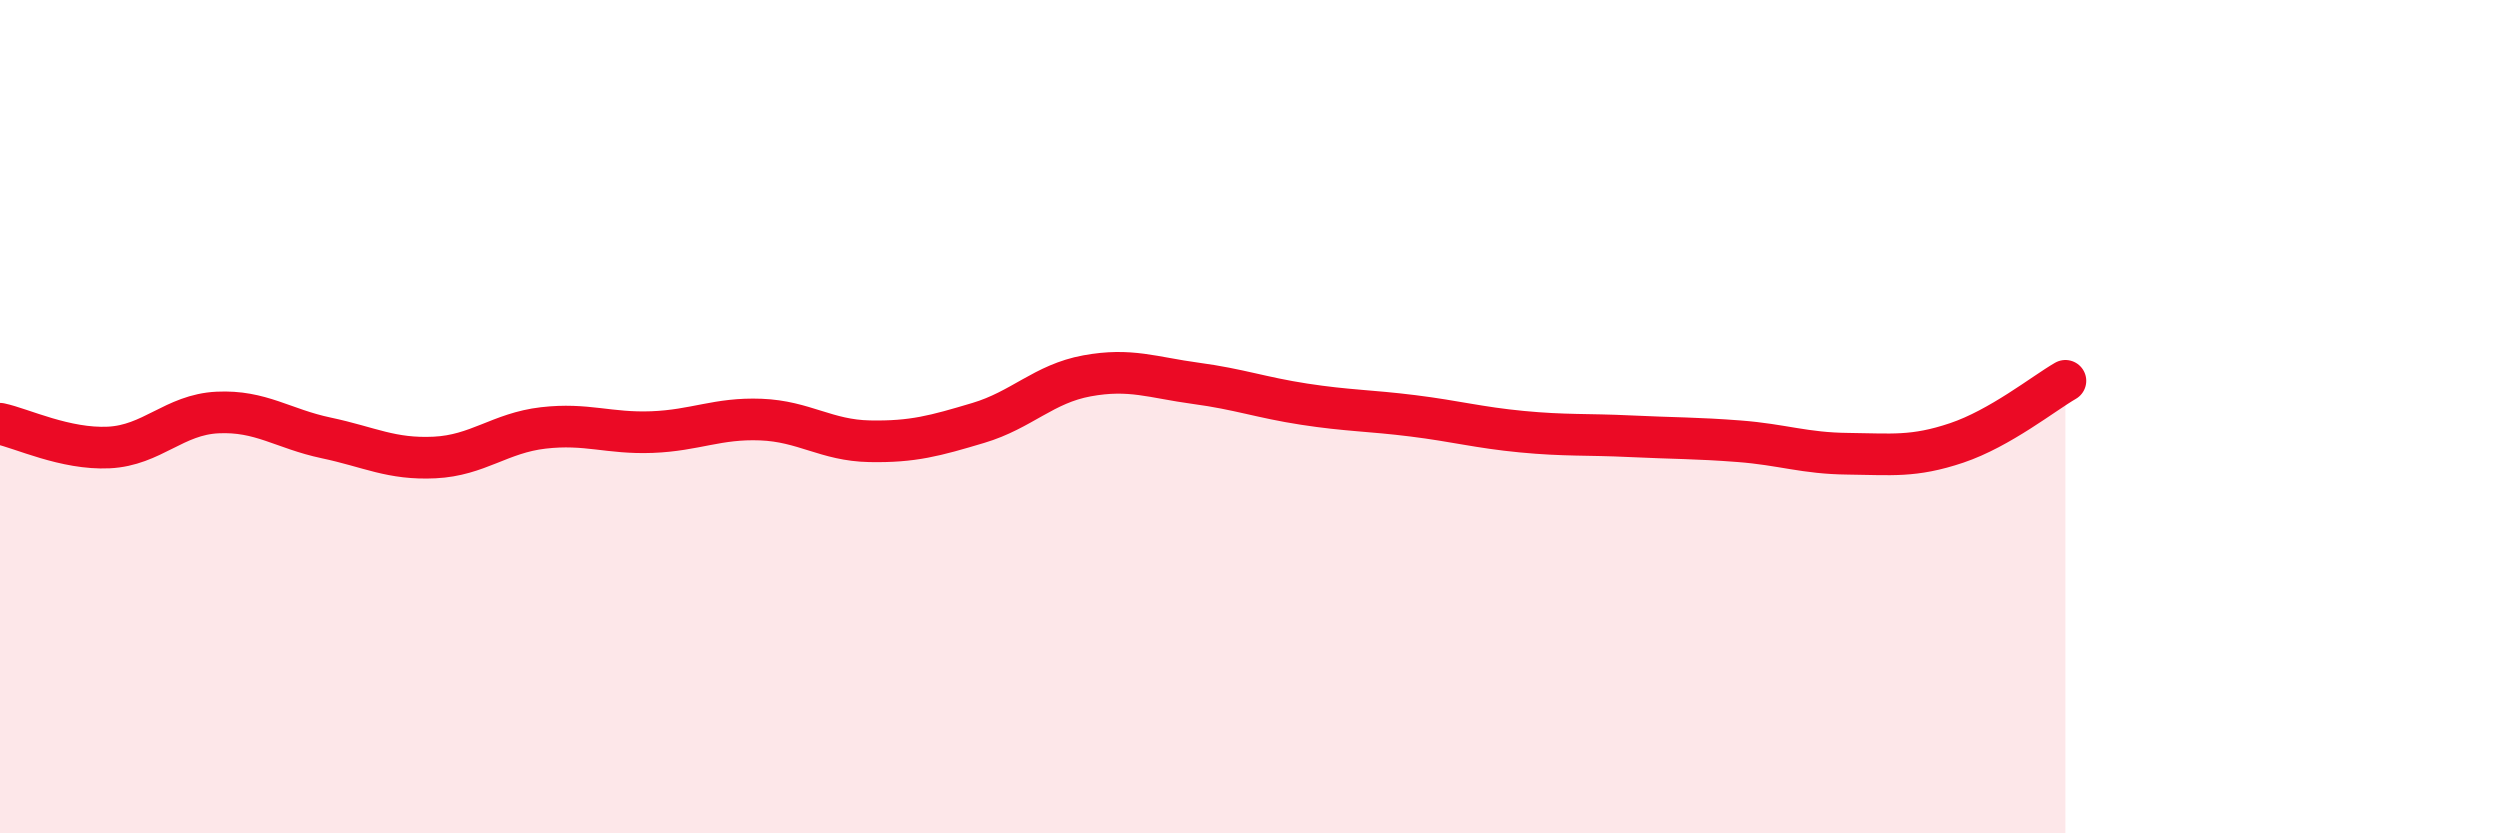
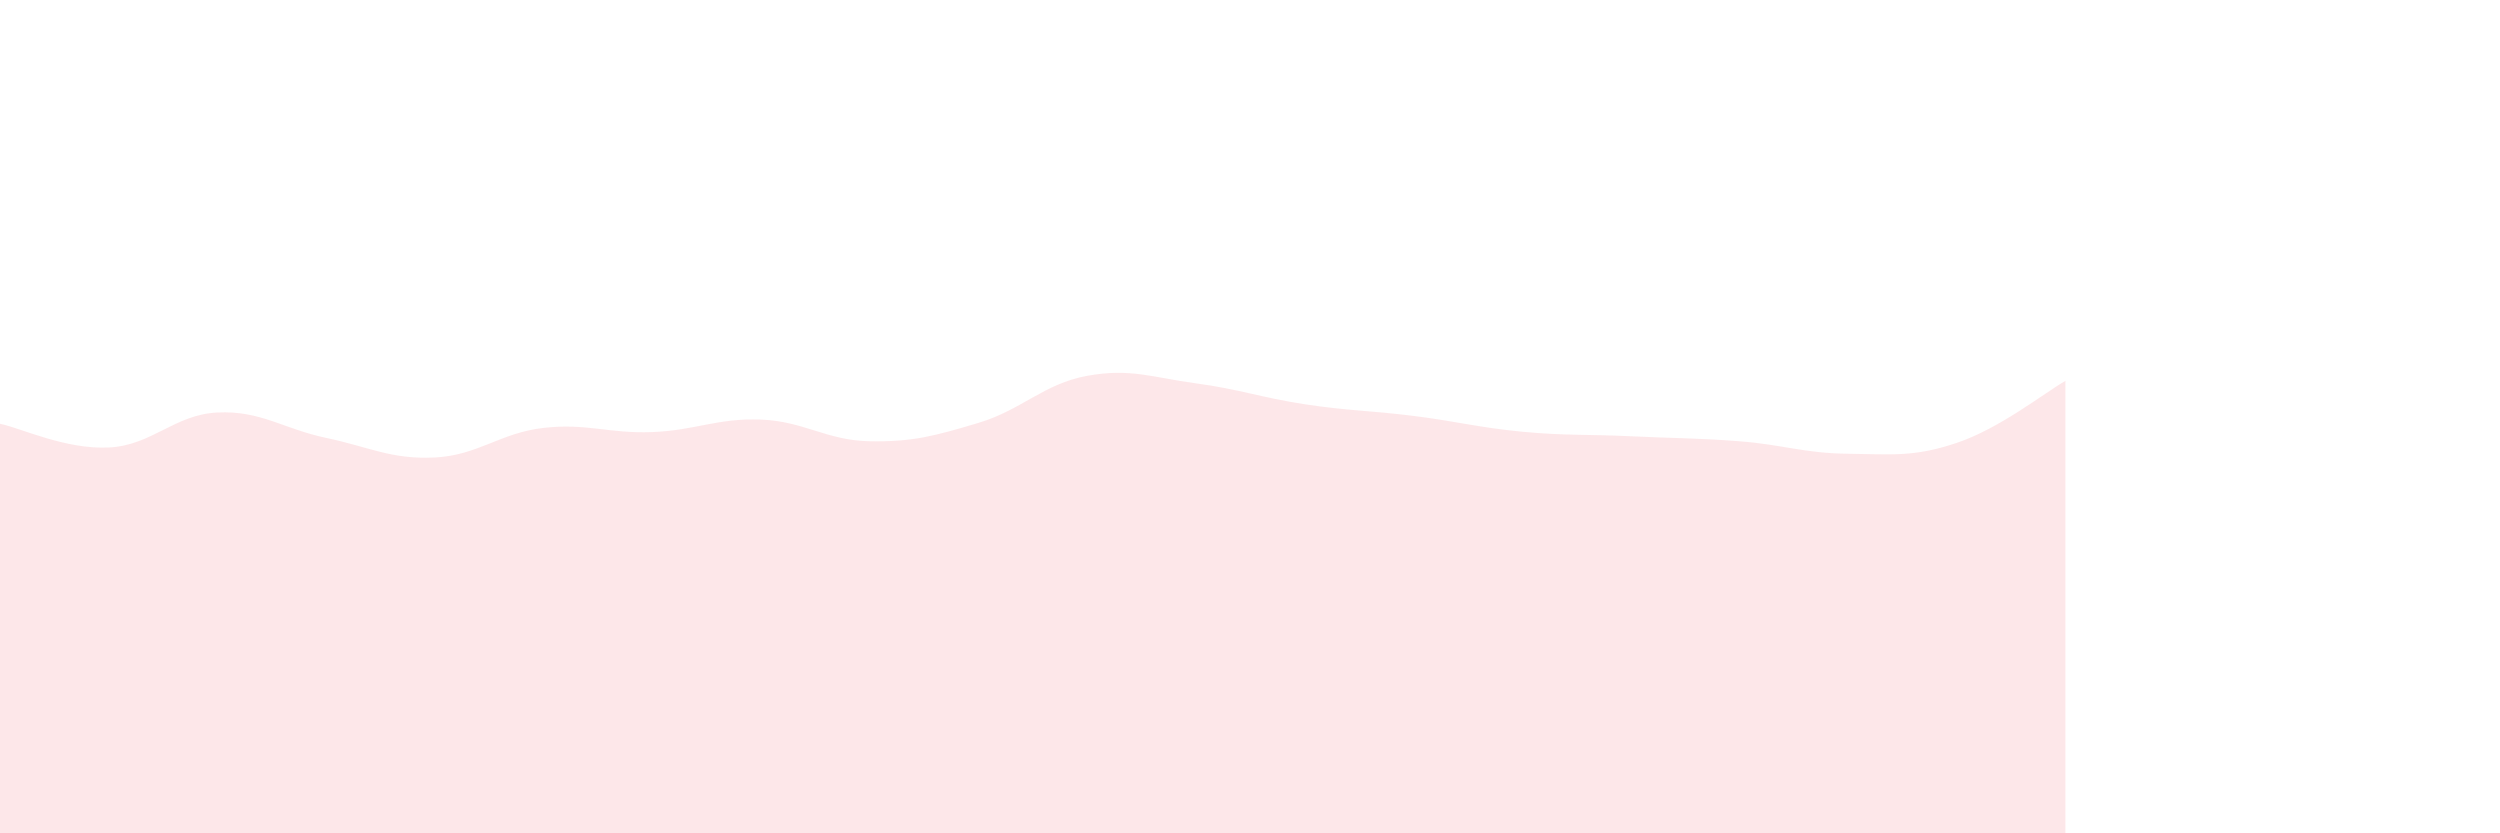
<svg xmlns="http://www.w3.org/2000/svg" width="60" height="20" viewBox="0 0 60 20">
  <path d="M 0,10.17 C 0.52,10.28 1.57,10.79 2.61,10.74 C 3.65,10.69 4.18,9.95 5.22,9.9 C 6.26,9.85 6.79,10.29 7.83,10.51 C 8.87,10.73 9.39,11.03 10.43,10.98 C 11.47,10.93 12,10.39 13.04,10.27 C 14.08,10.15 14.61,10.41 15.65,10.37 C 16.69,10.33 17.22,10.03 18.26,10.07 C 19.3,10.11 19.83,10.57 20.87,10.59 C 21.91,10.61 22.44,10.46 23.48,10.15 C 24.52,9.84 25.05,9.21 26.09,9.02 C 27.13,8.83 27.66,9.06 28.7,9.2 C 29.74,9.34 30.26,9.54 31.3,9.7 C 32.34,9.86 32.87,9.85 33.91,9.98 C 34.95,10.11 35.48,10.26 36.52,10.36 C 37.56,10.46 38.09,10.42 39.13,10.47 C 40.17,10.52 40.7,10.51 41.74,10.59 C 42.78,10.67 43.31,10.88 44.35,10.89 C 45.39,10.9 45.92,10.98 46.96,10.63 C 48,10.28 49.05,9.44 49.57,9.14L49.57 20L0 20Z" fill="#EB0A25" opacity="0.1" stroke-linecap="round" stroke-linejoin="round" />
-   <path d="M 0,10.17 C 0.52,10.28 1.57,10.79 2.61,10.74 C 3.65,10.69 4.18,9.95 5.22,9.9 C 6.26,9.85 6.79,10.29 7.83,10.51 C 8.87,10.73 9.39,11.03 10.43,10.98 C 11.47,10.93 12,10.39 13.04,10.27 C 14.08,10.15 14.61,10.41 15.65,10.37 C 16.69,10.33 17.22,10.03 18.26,10.07 C 19.3,10.11 19.83,10.57 20.87,10.59 C 21.91,10.61 22.44,10.46 23.48,10.15 C 24.52,9.84 25.05,9.21 26.09,9.02 C 27.13,8.83 27.66,9.06 28.7,9.2 C 29.74,9.34 30.26,9.54 31.3,9.7 C 32.34,9.86 32.87,9.85 33.91,9.98 C 34.95,10.11 35.48,10.26 36.52,10.36 C 37.56,10.46 38.09,10.42 39.13,10.47 C 40.17,10.52 40.7,10.51 41.74,10.59 C 42.78,10.67 43.31,10.88 44.35,10.89 C 45.39,10.9 45.92,10.98 46.96,10.63 C 48,10.28 49.05,9.44 49.57,9.14" stroke="#EB0A25" stroke-width="1" fill="none" stroke-linecap="round" stroke-linejoin="round" />
</svg>